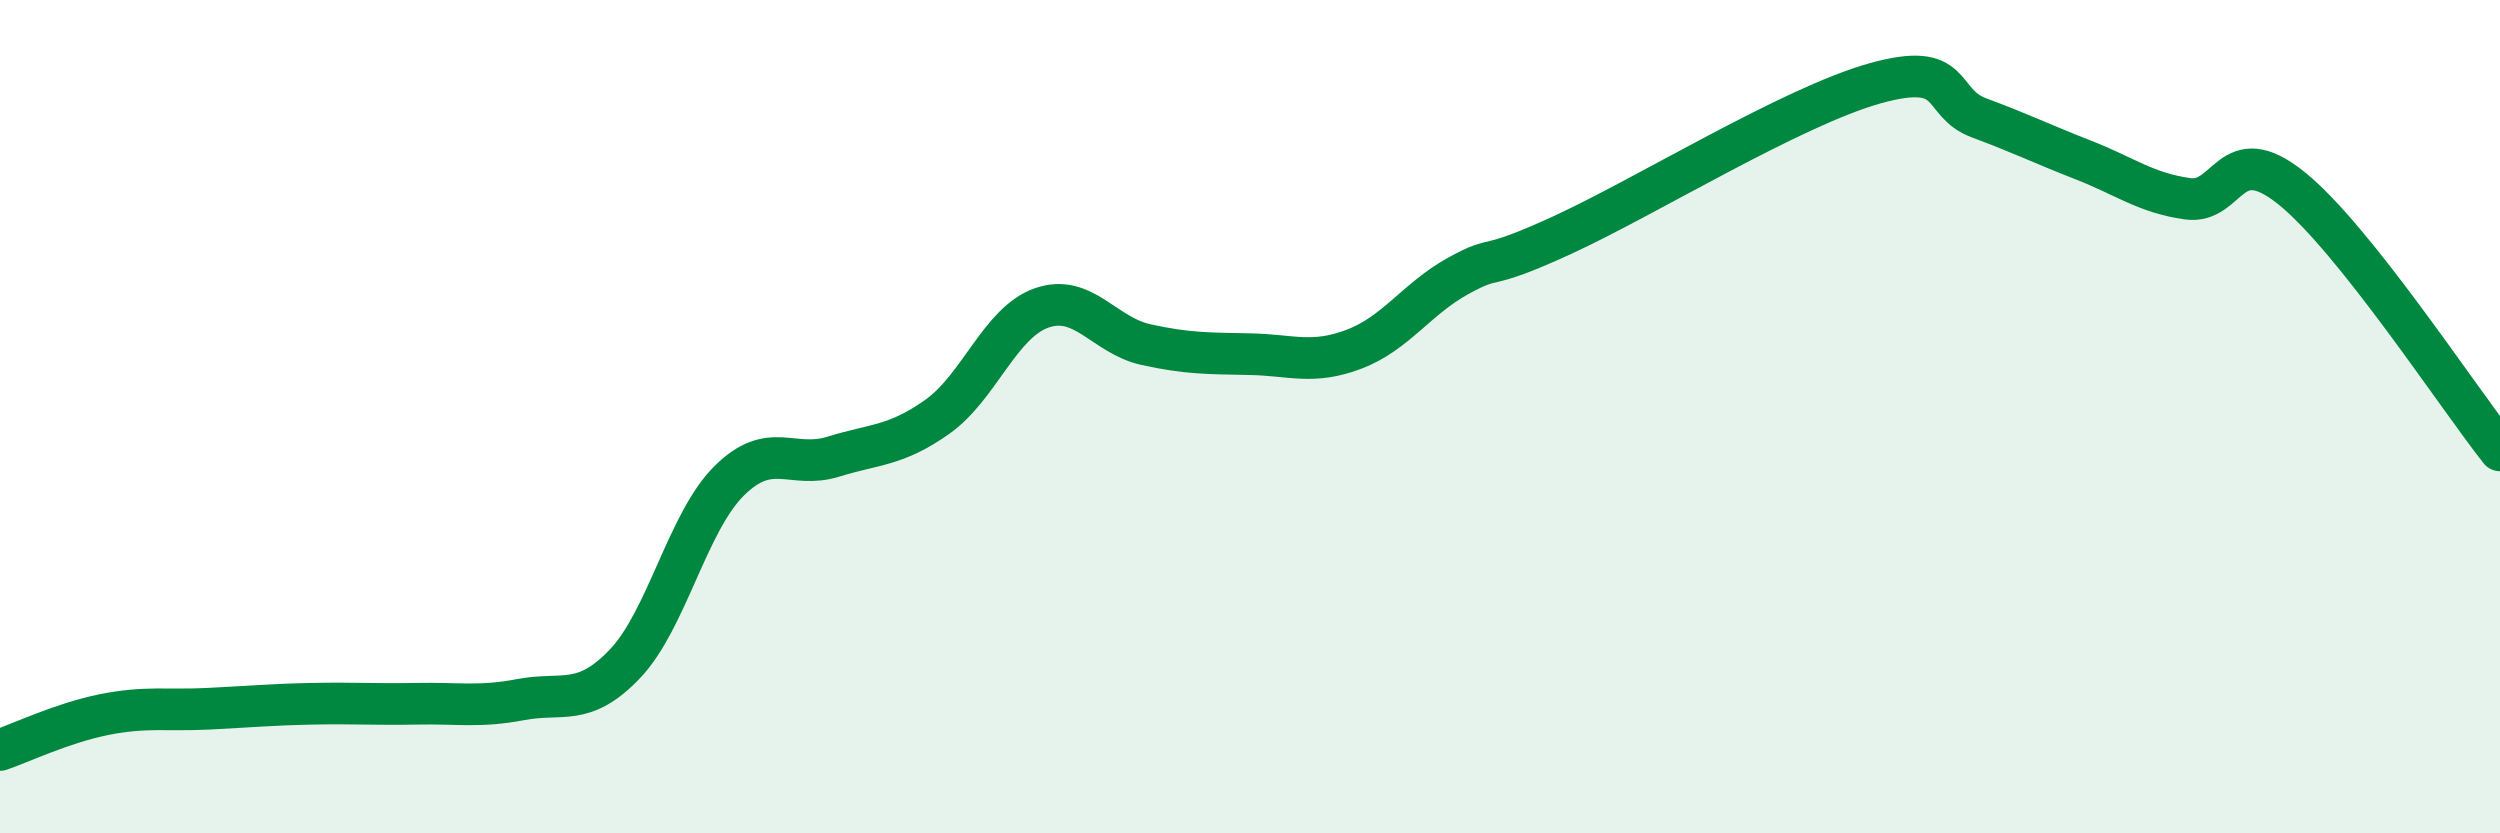
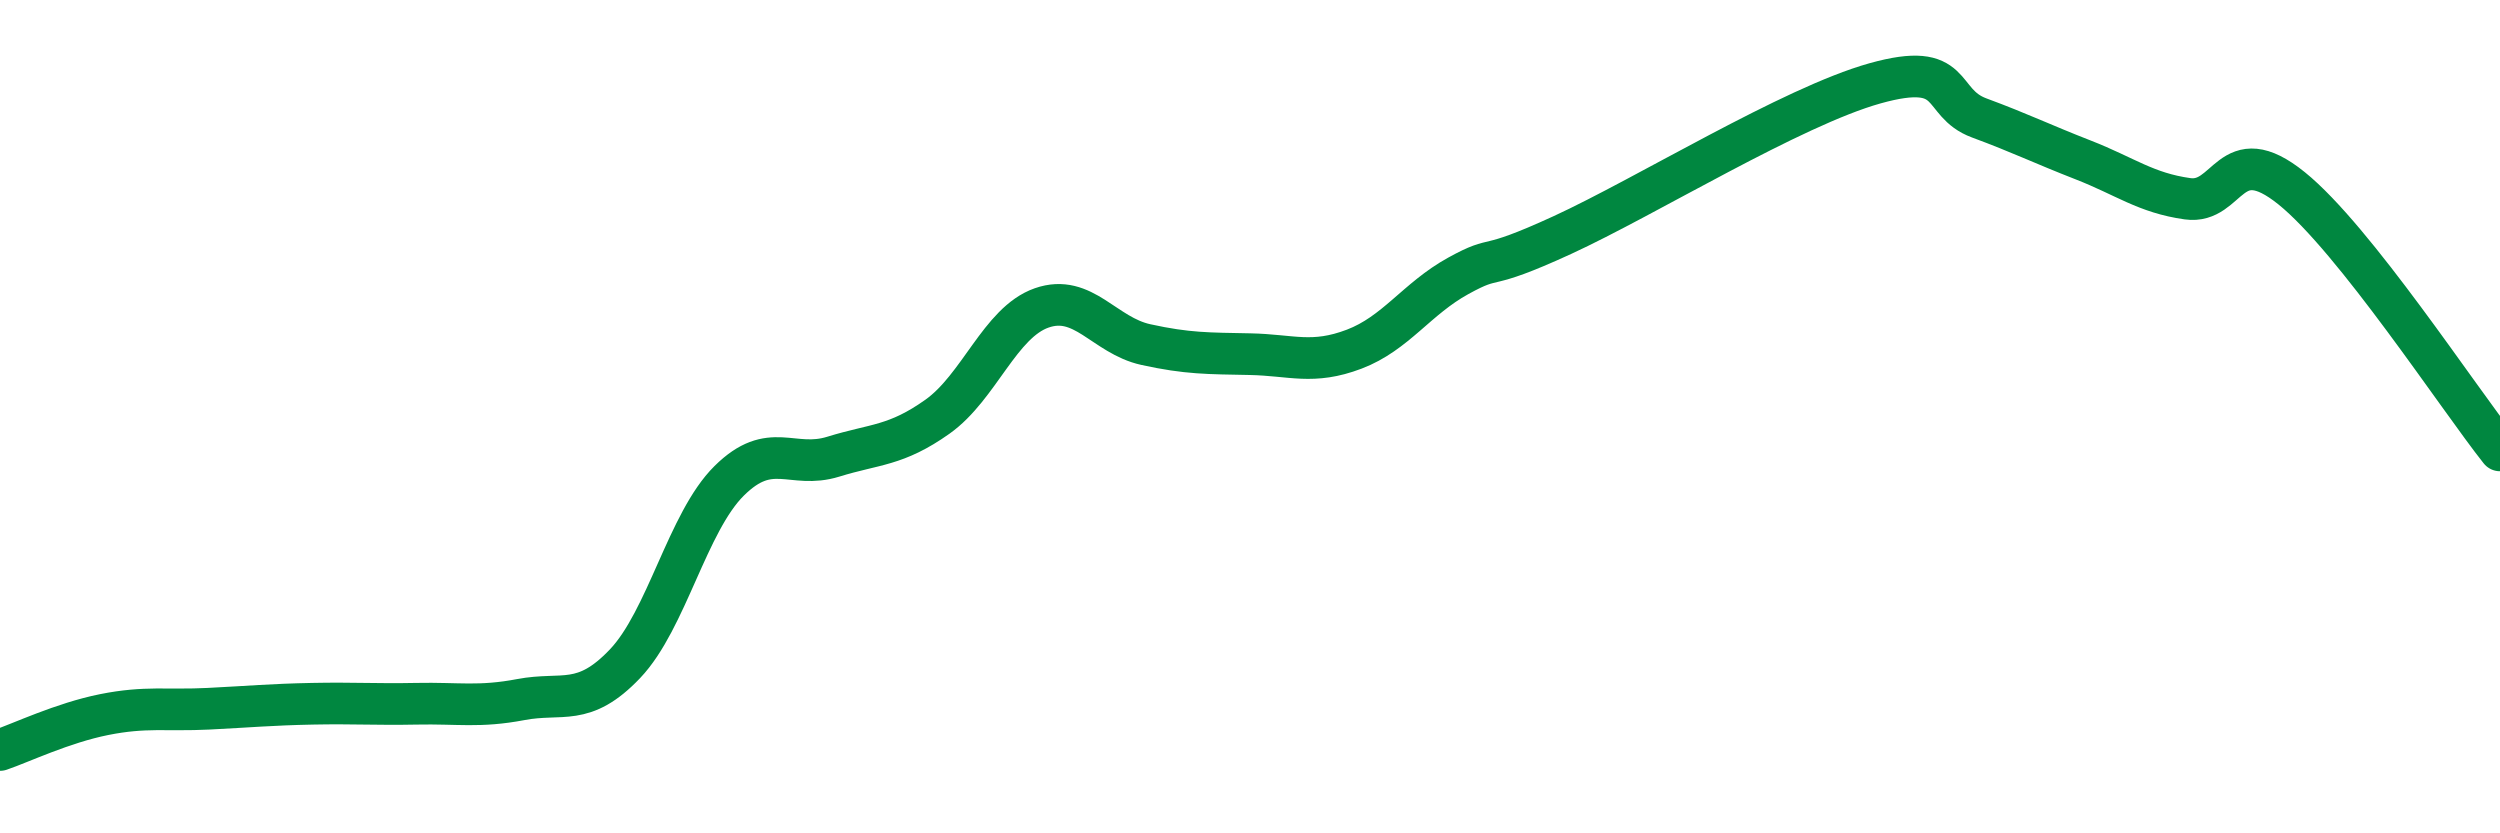
<svg xmlns="http://www.w3.org/2000/svg" width="60" height="20" viewBox="0 0 60 20">
-   <path d="M 0,18 C 0.5,17.83 1.5,17.35 2.5,17.15 C 3.5,16.95 4,17.06 5,17.01 C 6,16.96 6.5,16.91 7.5,16.89 C 8.5,16.87 9,16.91 10,16.89 C 11,16.87 11.5,16.98 12.5,16.79 C 13.5,16.6 14,16.98 15,15.93 C 16,14.88 16.5,12.53 17.5,11.54 C 18.5,10.55 19,11.27 20,10.96 C 21,10.65 21.5,10.71 22.5,10 C 23.5,9.29 24,7.74 25,7.39 C 26,7.04 26.5,8.05 27.5,8.27 C 28.5,8.49 29,8.48 30,8.5 C 31,8.52 31.5,8.76 32.5,8.38 C 33.5,8 34,7.17 35,6.62 C 36,6.07 35.5,6.56 37.5,5.64 C 39.5,4.72 43,2.56 45,2 C 47,1.44 46.5,2.46 47.5,2.83 C 48.5,3.2 49,3.45 50,3.84 C 51,4.23 51.5,4.63 52.5,4.77 C 53.5,4.91 53.5,3.31 55,4.52 C 56.5,5.73 59,9.55 60,10.81L60 20L0 20Z" fill="#008740" opacity="0.1" stroke-linecap="round" stroke-linejoin="round" />
  <path d="M 0,18 C 0.5,17.83 1.5,17.35 2.5,17.15 C 3.5,16.95 4,17.06 5,17.01 C 6,16.96 6.5,16.91 7.5,16.89 C 8.5,16.87 9,16.91 10,16.89 C 11,16.87 11.5,16.98 12.5,16.79 C 13.5,16.6 14,16.98 15,15.93 C 16,14.88 16.5,12.53 17.5,11.54 C 18.5,10.55 19,11.27 20,10.96 C 21,10.65 21.5,10.71 22.5,10 C 23.5,9.29 24,7.74 25,7.39 C 26,7.04 26.5,8.05 27.5,8.27 C 28.5,8.49 29,8.48 30,8.5 C 31,8.52 31.5,8.76 32.5,8.38 C 33.5,8 34,7.17 35,6.62 C 36,6.07 35.5,6.56 37.5,5.64 C 39.5,4.72 43,2.56 45,2 C 47,1.44 46.5,2.46 47.5,2.83 C 48.5,3.2 49,3.45 50,3.84 C 51,4.23 51.5,4.63 52.5,4.77 C 53.5,4.91 53.5,3.31 55,4.52 C 56.5,5.73 59,9.55 60,10.81" stroke="#008740" stroke-width="1" fill="none" stroke-linecap="round" stroke-linejoin="round" />
</svg>